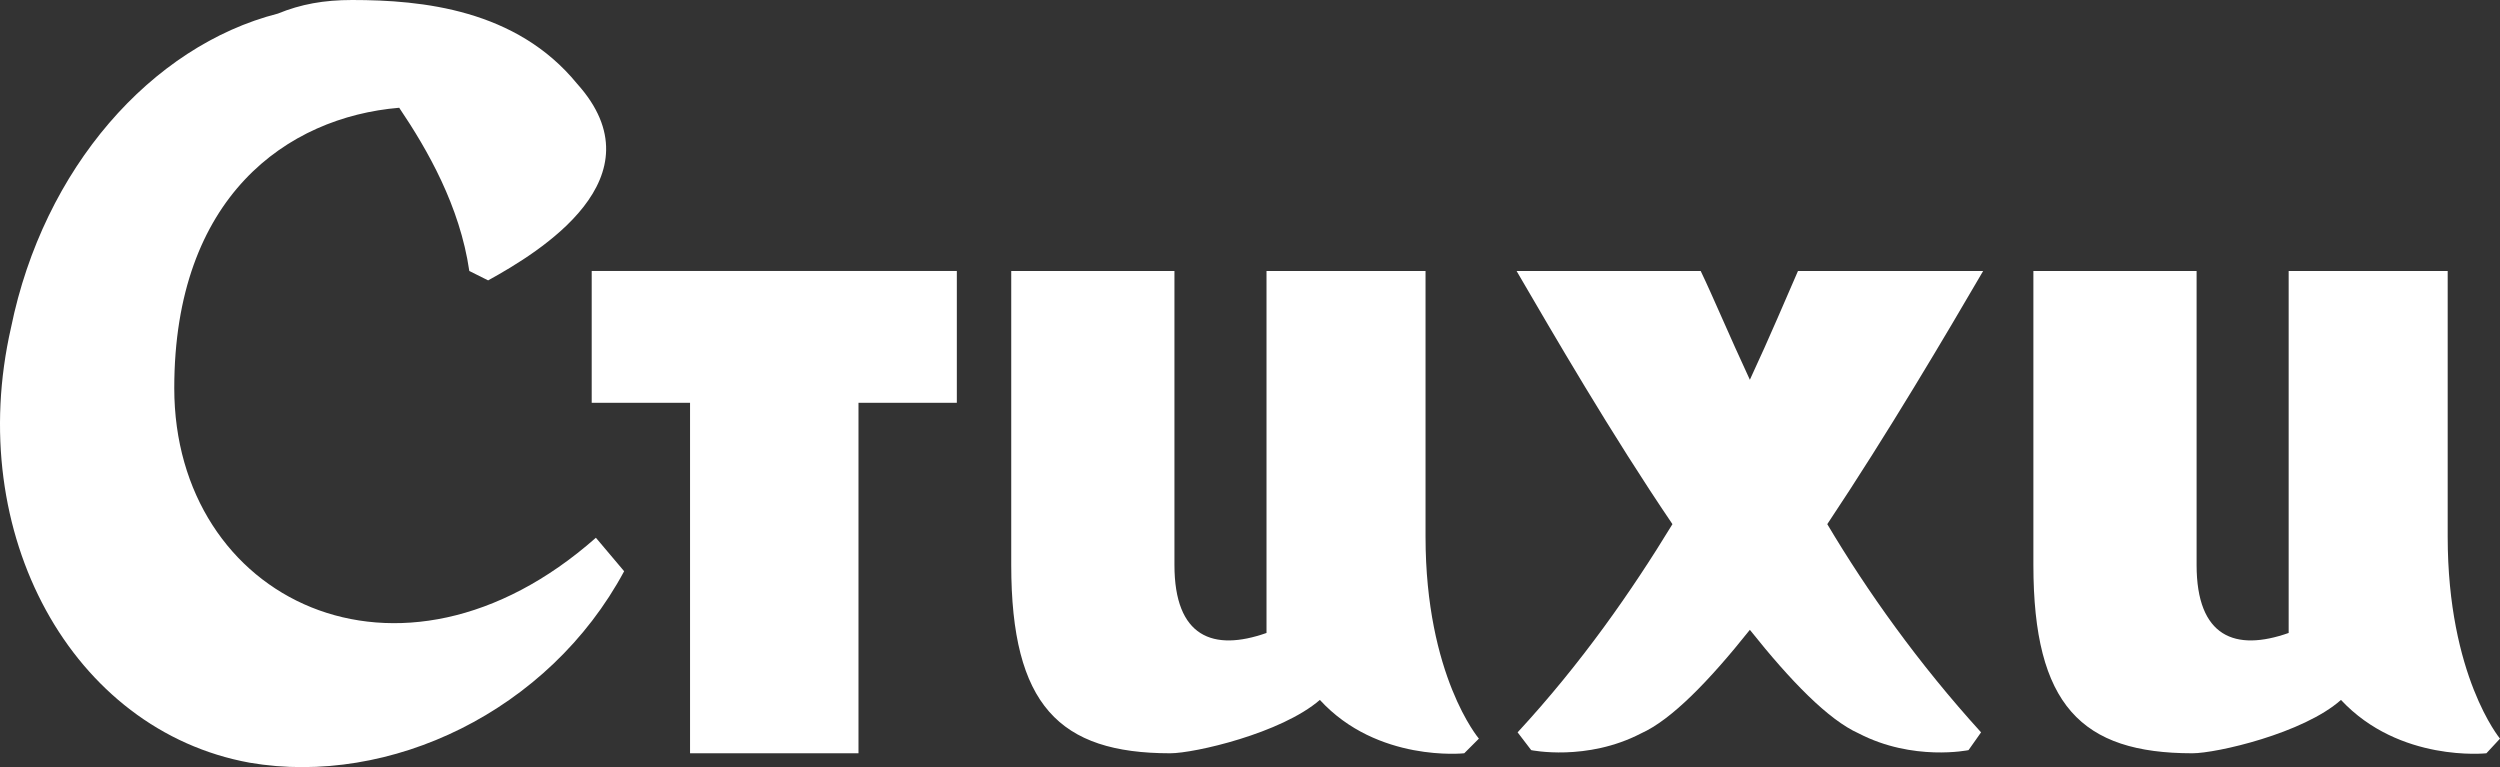
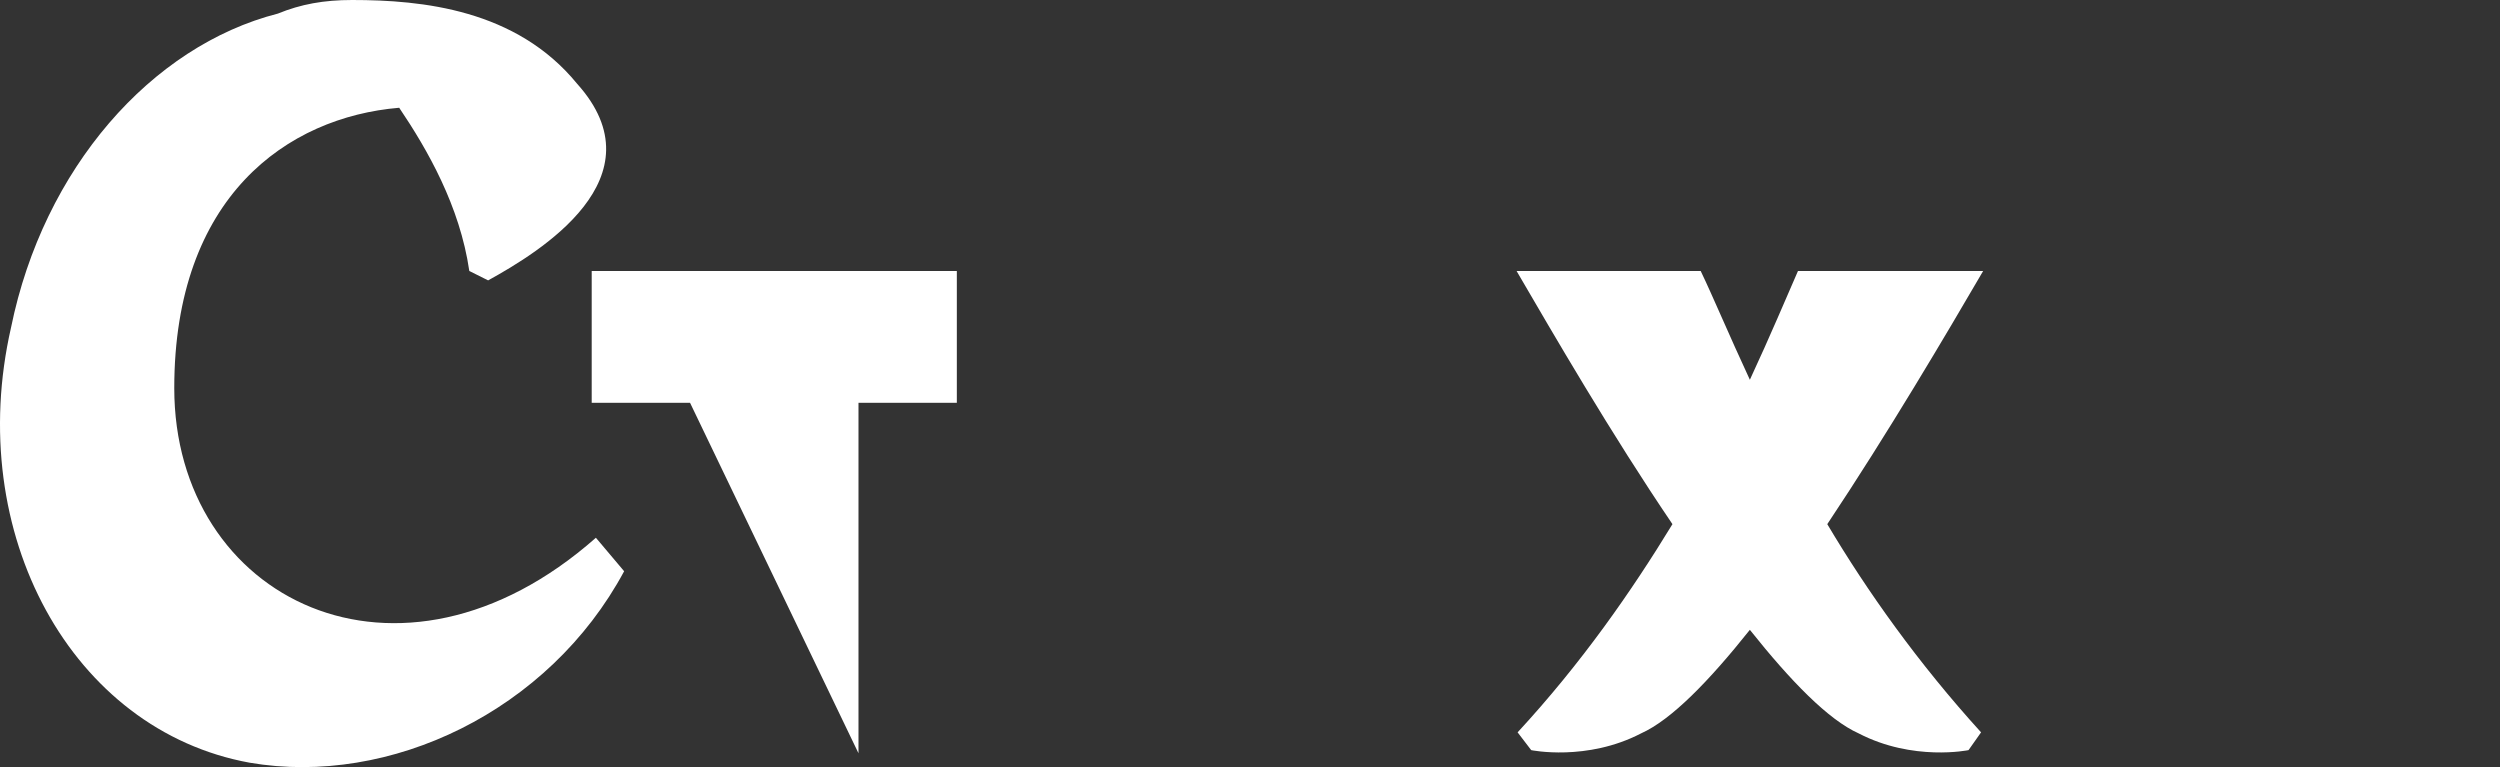
<svg xmlns="http://www.w3.org/2000/svg" xml:space="preserve" style="clip-rule:evenodd;fill-rule:evenodd;image-rendering:optimizeQuality;shape-rendering:geometricPrecision;text-rendering:geometricPrecision" viewBox="0 0 2389.566 733.237">
  <rect x="0" y="0" width="2389.566" height="733.237" fill="#333333" stroke="none" />
  <g style="fill:#fff">
    <path d="M222 527c0-183 108-259 215-268 27 40 58 94 67 156l18 9c49-27 166-98 85-188-58-71-148-80-215-80-27 0-49 4-71 13C200 200 97 317 66 469c-45 197 58 385 228 416 134 23 286-49 358-183l-27-32c-188 166-403 59-403-143z" transform="translate(-55.434 -156)" />
-     <path d="M1418 415h-152v346c-51 18-88 4-88-65V415h-156v281c0 134 46 180 152 180 23 0 106-19 143-51 55 60 138 51 138 51l14-14s-51-60-51-193V415z" transform="translate(-55.434 -156)" />
-     <path d="M2395 415h-152v346c-51 18-88 4-88-65V415h-156v281c0 134 46 180 152 180 23 0 106-19 142-51 56 60 139 51 139 51l13-14s-50-60-50-193V415z" transform="translate(-55.434 -156)" />
-     <path d="M876 876V541h94V415H621v126h94v335z" transform="translate(-55.434 -156)" />
+     <path d="M876 876V541h94V415H621v126h94z" transform="translate(-55.434 -156)" />
    <path d="m1506 856 13 17s53 11 105-16c29-13 65-50 104-99 39 49 75 86 104 99 52 27 105 16 105 16l12-17c-60-66-109-135-147-199 58-87 114-182 149-242h-177c-11 25-26 61-46 104-20-43-35-79-47-104h-176c35 60 90 155 149 242-39 64-87 133-148 199z" transform="translate(-55.434 -156)" />
  </g>
</svg>